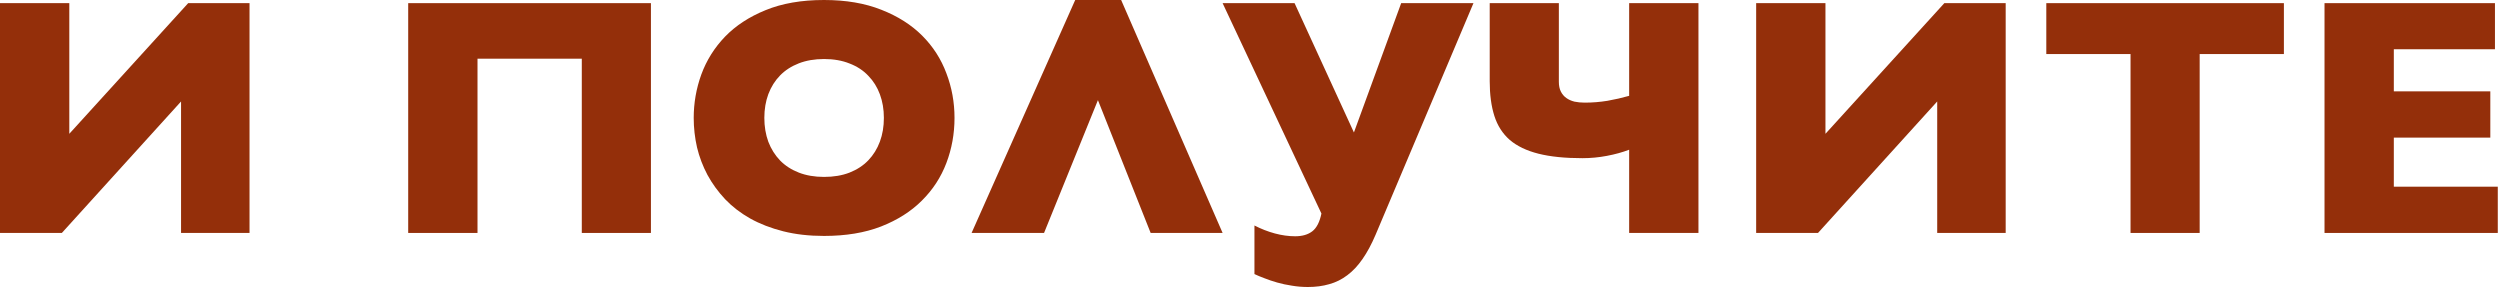
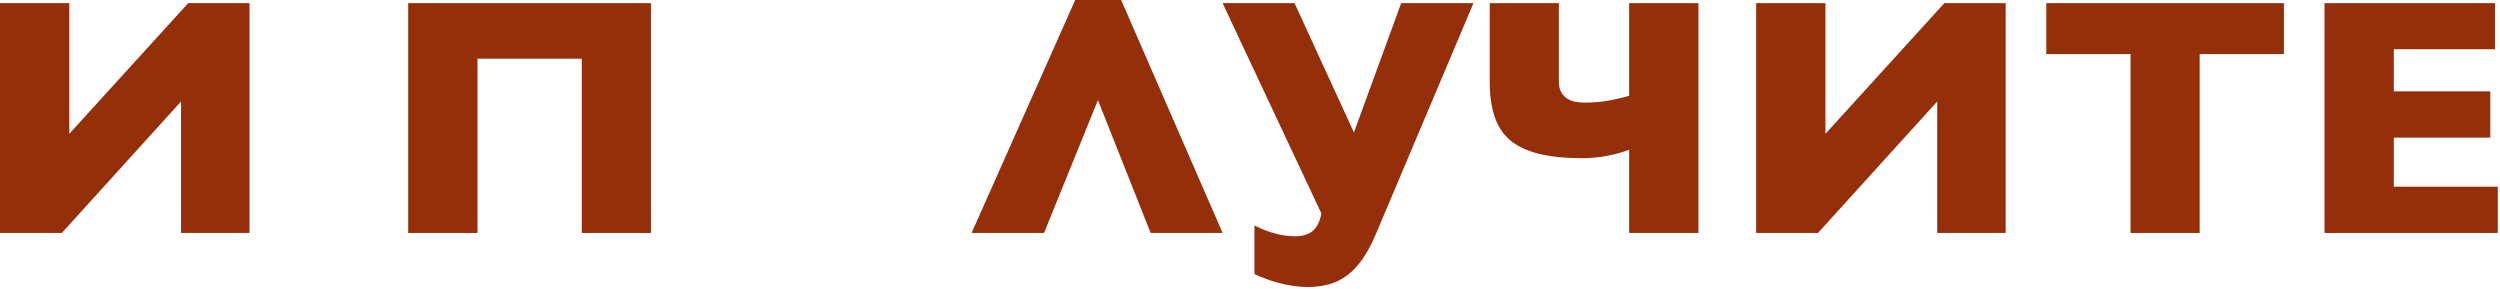
<svg xmlns="http://www.w3.org/2000/svg" width="589" height="68" viewBox="0 0 589 68" fill="none">
-   <path d="M58.789 0.742V54.883H42.656V23.906L14.57 54.883H0V0.742H16.328V31.523L44.336 0.742H58.789Z" fill="#942F0A" />
+   <path d="M58.789 0.742V54.883H42.656V23.906L14.57 54.883H0V0.742H16.328V31.523L44.336 0.742Z" fill="#942F0A" />
  <path d="M112.5 13.828V54.883H96.172V0.742H153.359V54.883H137.07V13.828H112.5Z" fill="#942F0A" />
-   <path d="M224.883 27.773C224.883 31.497 224.245 35.039 222.969 38.398C221.693 41.758 219.766 44.714 217.188 47.266C214.635 49.818 211.432 51.849 207.578 53.359C203.75 54.844 199.271 55.586 194.141 55.586C190.625 55.586 187.422 55.221 184.531 54.492C181.641 53.763 179.049 52.76 176.758 51.484C174.492 50.208 172.526 48.698 170.859 46.953C169.193 45.182 167.799 43.268 166.68 41.211C165.586 39.154 164.766 36.992 164.219 34.727C163.698 32.435 163.438 30.117 163.438 27.773C163.438 24.258 164.036 20.846 165.234 17.539C166.458 14.206 168.32 11.237 170.82 8.633C173.346 6.029 176.536 3.945 180.391 2.383C184.271 0.794 188.854 0 194.141 0C199.297 0 203.802 0.768 207.656 2.305C211.51 3.815 214.714 5.846 217.266 8.398C219.818 10.95 221.719 13.906 222.969 17.266C224.245 20.599 224.883 24.102 224.883 27.773ZM180.078 27.773C180.078 29.805 180.391 31.68 181.016 33.398C181.667 35.091 182.591 36.562 183.789 37.812C184.987 39.036 186.458 39.987 188.203 40.664C189.948 41.341 191.927 41.68 194.141 41.68C196.406 41.68 198.411 41.341 200.156 40.664C201.927 39.961 203.398 38.997 204.57 37.773C205.768 36.523 206.68 35.052 207.305 33.359C207.93 31.667 208.242 29.805 208.242 27.773C208.242 25.768 207.93 23.919 207.305 22.227C206.68 20.534 205.768 19.076 204.57 17.852C203.398 16.602 201.927 15.638 200.156 14.961C198.411 14.258 196.406 13.906 194.141 13.906C191.927 13.906 189.948 14.245 188.203 14.922C186.458 15.599 184.987 16.549 183.789 17.773C182.591 18.997 181.667 20.469 181.016 22.188C180.391 23.88 180.078 25.742 180.078 27.773Z" fill="#942F0A" />
  <path d="M271.094 54.883L258.672 23.594L245.977 54.883H228.906L253.32 0H264.141L288.047 54.883H271.094Z" fill="#942F0A" />
  <path d="M288.047 0.742H305L318.984 31.211L330.117 0.742H347.148L324.102 55.273C323.138 57.539 322.109 59.453 321.016 61.016C319.922 62.604 318.724 63.88 317.422 64.844C316.12 65.833 314.701 66.537 313.164 66.953C311.654 67.396 309.974 67.617 308.125 67.617C306.849 67.617 305.599 67.513 304.375 67.305C303.151 67.122 301.992 66.875 300.898 66.562C299.805 66.25 298.802 65.912 297.891 65.547C296.979 65.208 296.198 64.883 295.547 64.57V53.125C297.109 53.932 298.711 54.557 300.352 55C301.992 55.443 303.594 55.664 305.156 55.664C306.823 55.664 308.164 55.273 309.18 54.492C310.195 53.711 310.911 52.318 311.328 50.312L288.047 0.742Z" fill="#942F0A" />
  <path d="M367.266 19.297C367.266 20.182 367.422 20.938 367.734 21.562C368.047 22.188 368.477 22.695 369.023 23.086C369.57 23.477 370.208 23.763 370.938 23.945C371.693 24.102 372.5 24.18 373.359 24.18C375.156 24.18 376.94 24.037 378.711 23.75C380.482 23.438 382.188 23.047 383.828 22.578V0.742H400.156V54.883H383.828V35.273C382.266 35.872 380.521 36.354 378.594 36.719C376.693 37.083 374.766 37.266 372.812 37.266C368.698 37.266 365.247 36.914 362.461 36.211C359.674 35.508 357.422 34.427 355.703 32.969C354.01 31.484 352.799 29.596 352.07 27.305C351.341 25.013 350.977 22.292 350.977 19.141V0.742H367.266V19.297Z" fill="#942F0A" />
  <path d="M472.539 0.742V54.883H456.406V23.906L428.32 54.883H413.75V0.742H430.078V31.523L458.086 0.742H472.539Z" fill="#942F0A" />
  <path d="M538.086 0.742V12.734H518.242V54.883H501.953V12.734H482.109V0.742H538.086Z" fill="#942F0A" />
  <path d="M588.477 43.984V54.883H547.656V0.742H587.812V11.602H563.984V21.523H586.719V32.422H563.984V43.984H588.477Z" fill="#942F0A" />
</svg>